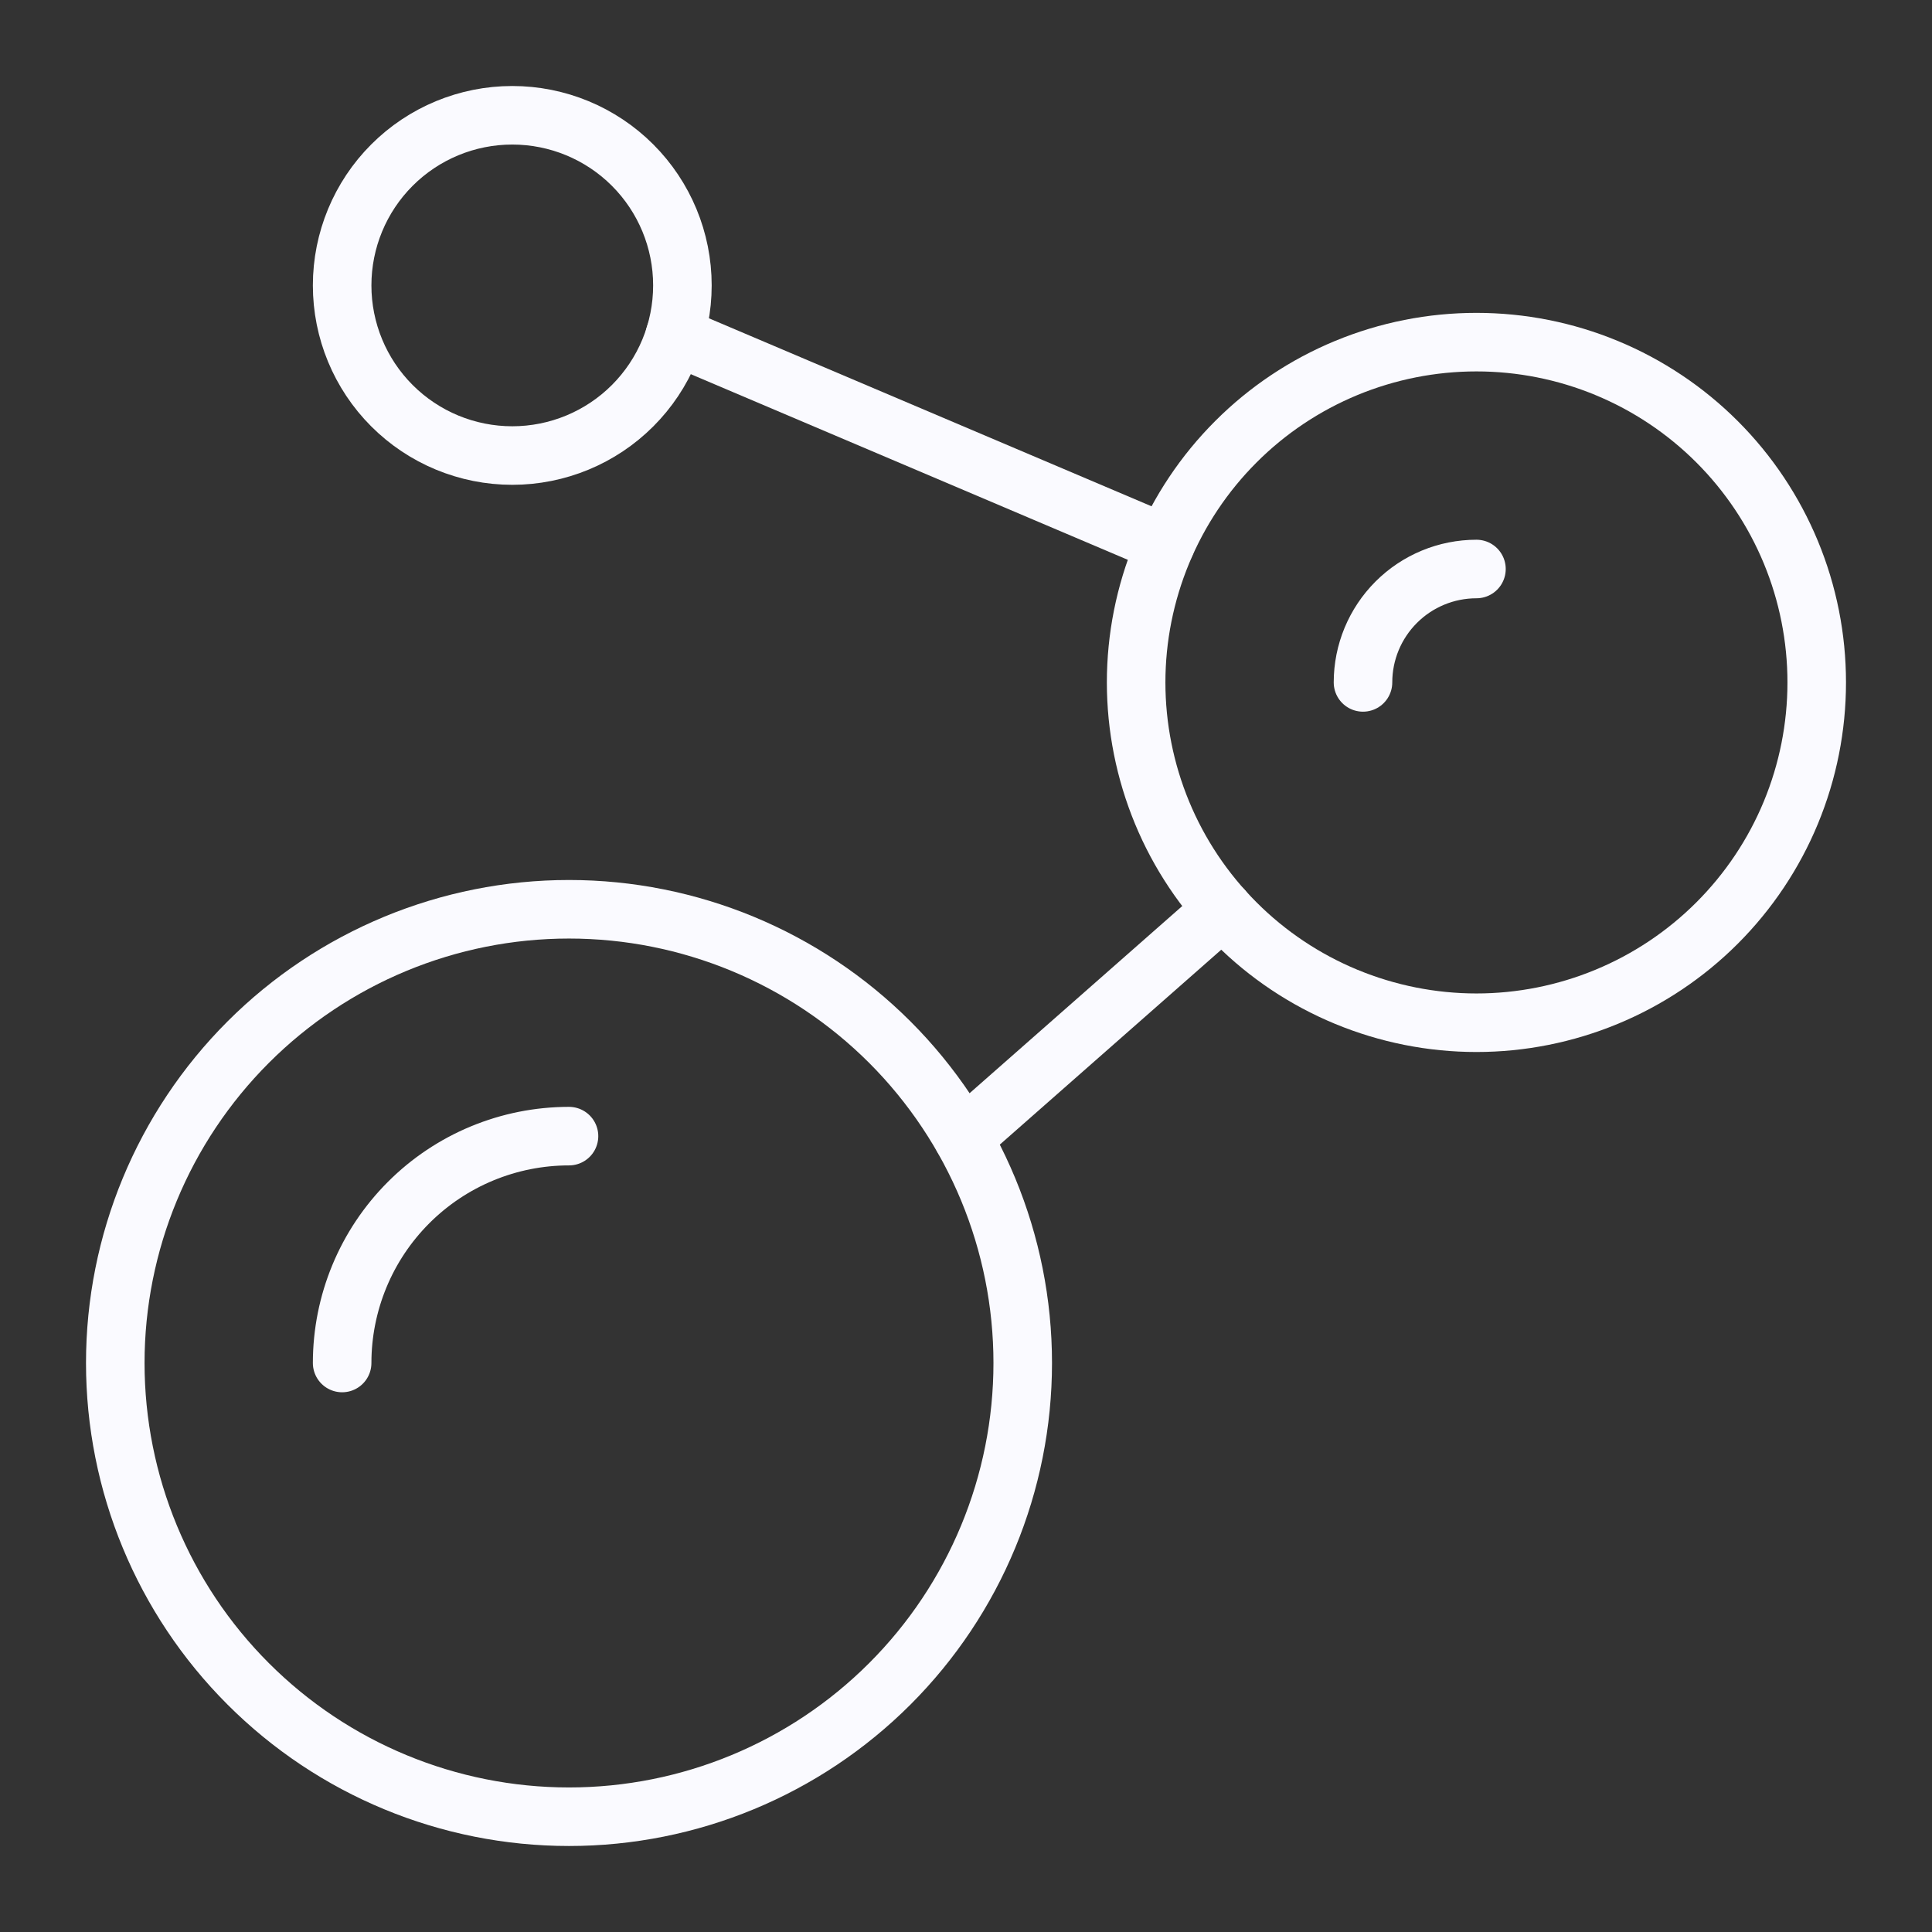
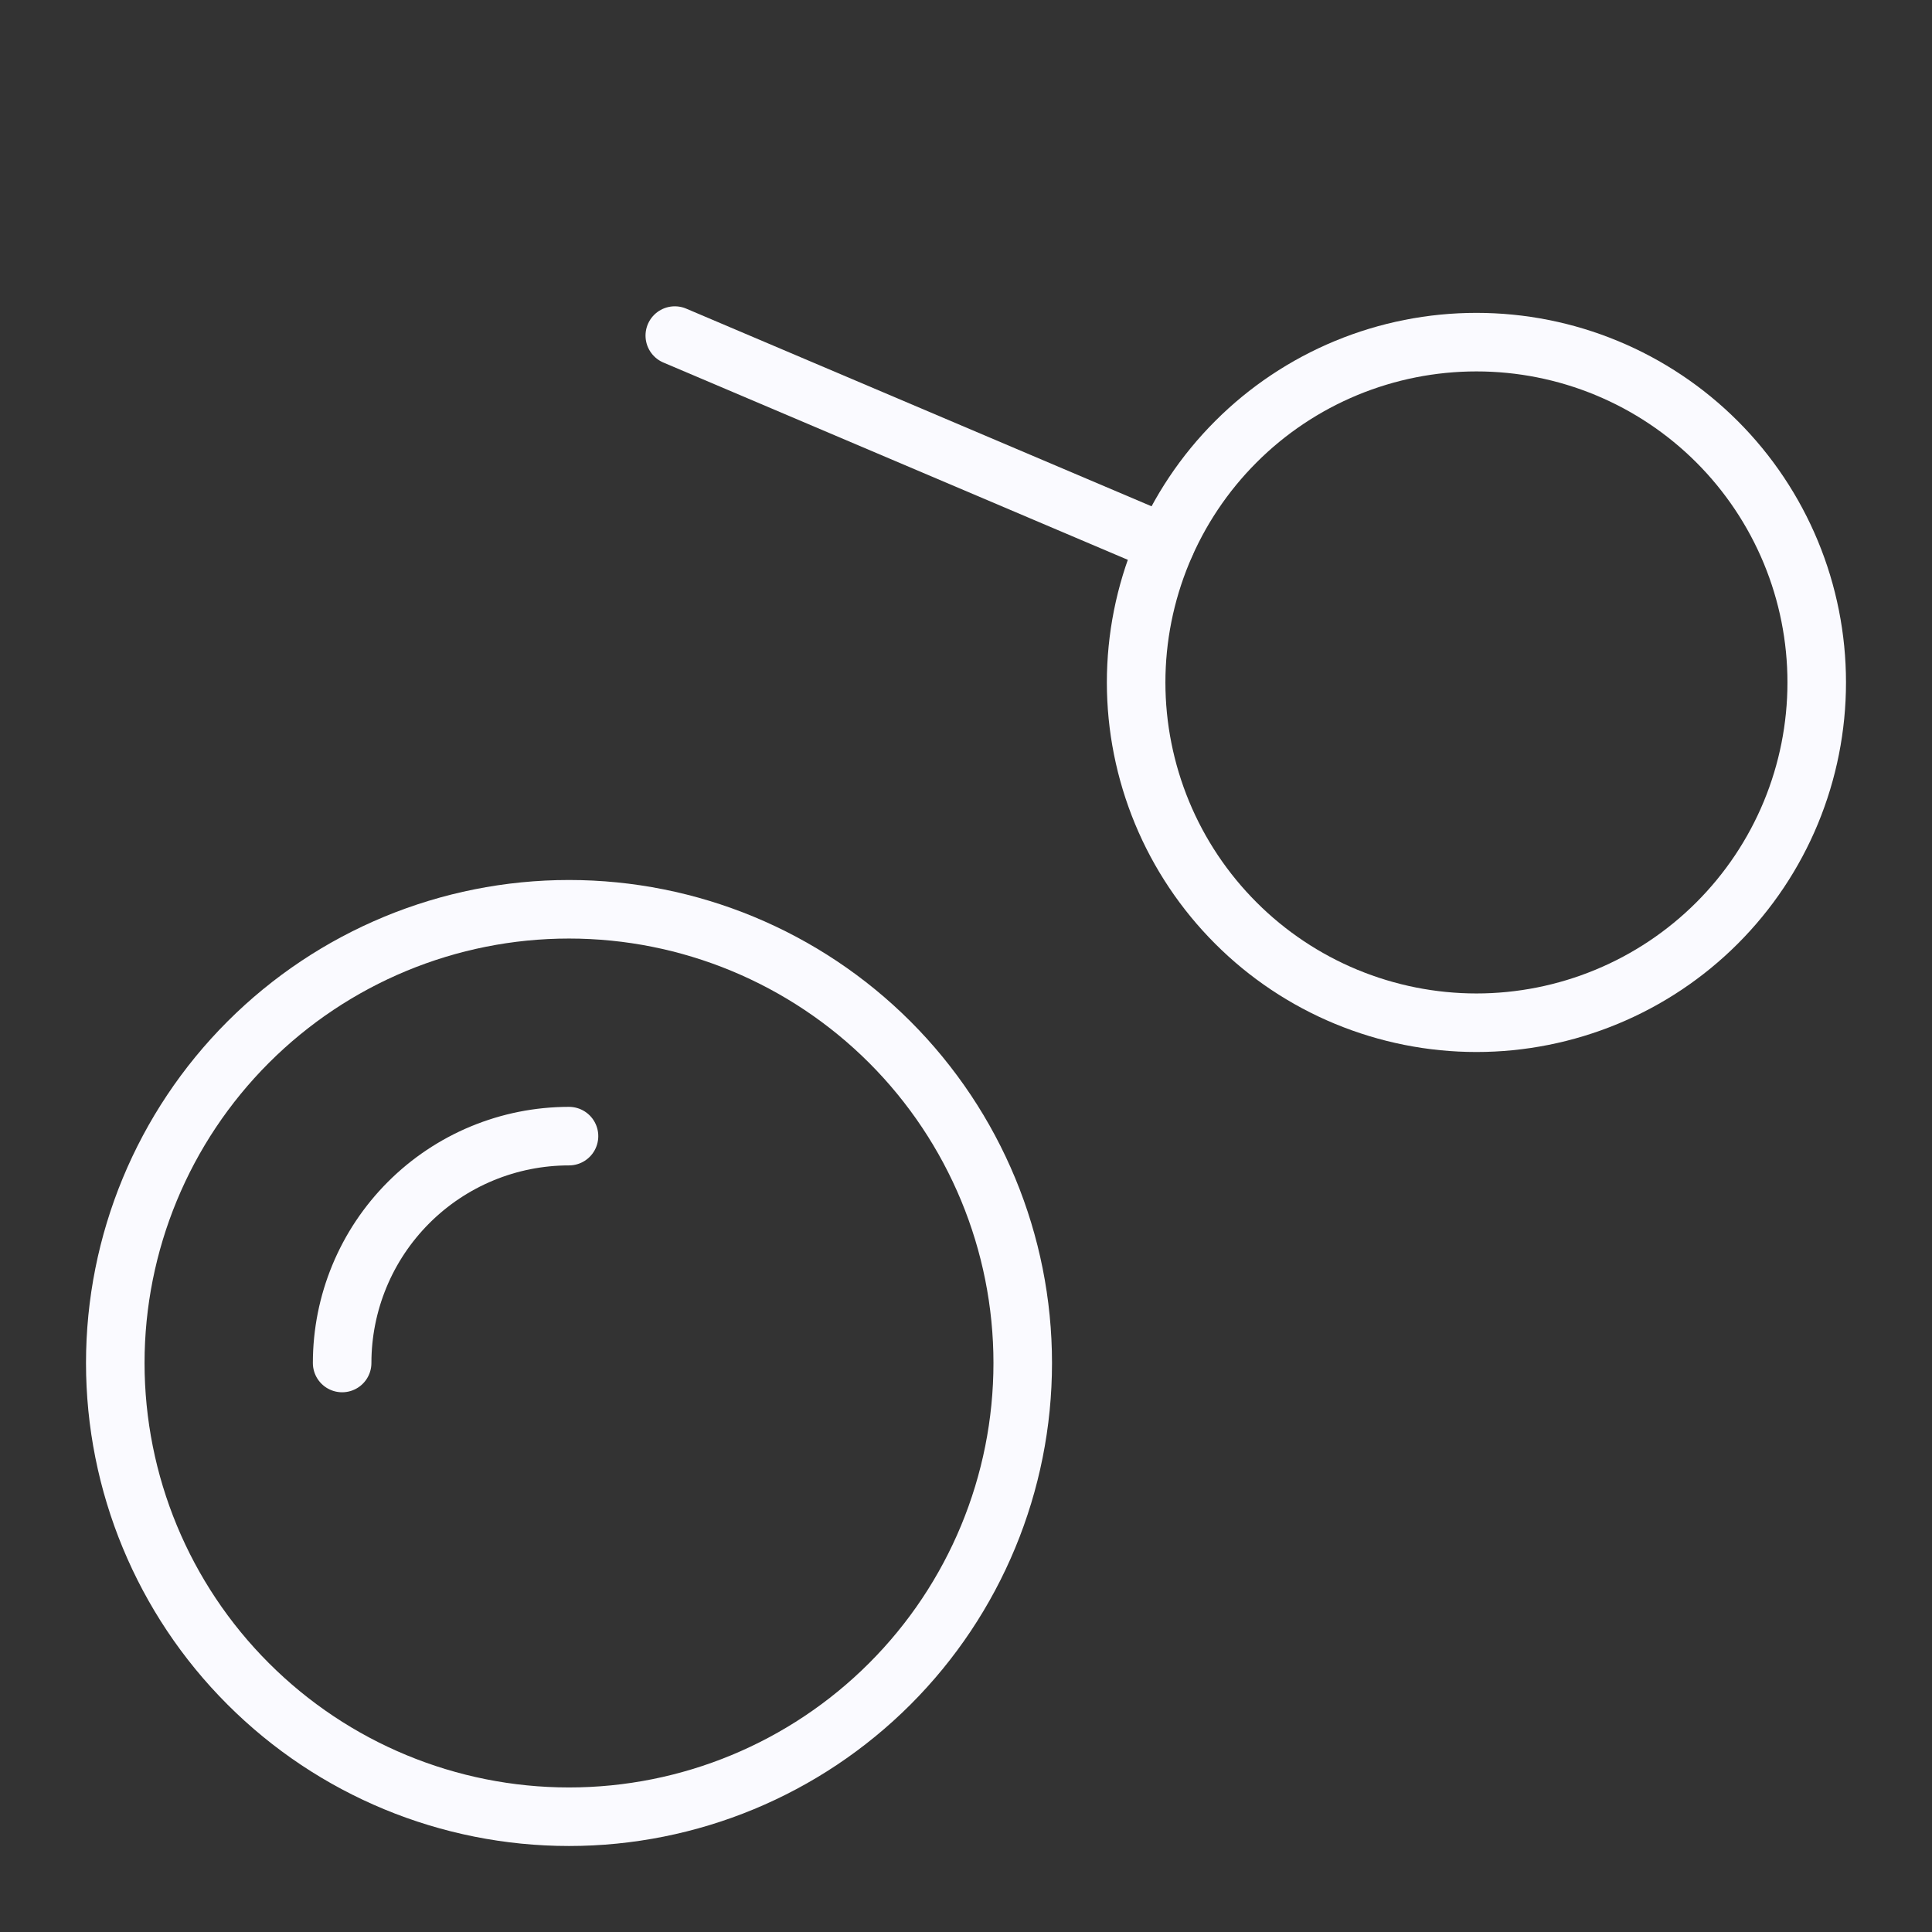
<svg xmlns="http://www.w3.org/2000/svg" width="33" height="33" viewBox="0 0 33 33" fill="none">
  <rect x="0" y="0" width="33" height="33" fill="#333333" stroke="none" />
  <path d="M1.969 23.281C1.969 25.337 2.785 27.308 4.239 28.761C5.692 30.215 7.663 31.031 9.719 31.031C11.774 31.031 13.745 30.215 15.199 28.761C16.652 27.308 17.469 25.337 17.469 23.281C17.469 21.226 16.652 19.255 15.199 17.801C13.745 16.348 11.774 15.531 9.719 15.531C7.663 15.531 5.692 16.348 4.239 17.801C2.785 19.255 1.969 21.226 1.969 23.281Z" stroke="#FAFAFF" stroke-linecap="round" stroke-linejoin="round" />
  <path d="M5.844 23.281C5.844 22.254 6.252 21.268 6.979 20.541C7.705 19.814 8.691 19.406 9.719 19.406" stroke="#FAFAFF" stroke-linecap="round" stroke-linejoin="round" />
  <path d="M19.406 11.656C19.406 12.42 19.557 13.175 19.849 13.881C20.141 14.586 20.569 15.226 21.109 15.766C21.648 16.306 22.289 16.734 22.994 17.026C23.7 17.318 24.456 17.469 25.219 17.469C25.982 17.469 26.738 17.318 27.443 17.026C28.148 16.734 28.789 16.306 29.329 15.766C29.869 15.226 30.297 14.586 30.589 13.881C30.881 13.175 31.031 12.42 31.031 11.656C31.031 10.893 30.881 10.137 30.589 9.432C30.297 8.727 29.869 8.086 29.329 7.546C28.789 7.006 28.148 6.578 27.443 6.286C26.738 5.994 25.982 5.844 25.219 5.844C24.456 5.844 23.7 5.994 22.994 6.286C22.289 6.578 21.648 7.006 21.109 7.546C20.569 8.086 20.141 8.727 19.849 9.432C19.557 10.137 19.406 10.893 19.406 11.656Z" stroke="#FAFAFF" stroke-linecap="round" stroke-linejoin="round" />
-   <path d="M23.281 11.656C23.281 11.142 23.485 10.65 23.849 10.286C24.212 9.923 24.705 9.719 25.219 9.719" stroke="#FAFAFF" stroke-linecap="round" stroke-linejoin="round" />
-   <path d="M5.844 4.875C5.844 5.646 6.15 6.385 6.695 6.93C7.24 7.475 7.979 7.781 8.75 7.781C9.521 7.781 10.26 7.475 10.805 6.93C11.35 6.385 11.656 5.646 11.656 4.875C11.656 4.104 11.35 3.365 10.805 2.82C10.26 2.275 9.521 1.969 8.75 1.969C7.979 1.969 7.24 2.275 6.695 2.82C6.15 3.365 5.844 4.104 5.844 4.875Z" stroke="#FAFAFF" stroke-linecap="round" stroke-linejoin="round" />
-   <path d="M16.45 19.437L20.888 15.531M19.907 9.292L11.526 5.732" stroke="#FAFAFF" stroke-linecap="round" stroke-linejoin="round" />
+   <path d="M16.45 19.437M19.907 9.292L11.526 5.732" stroke="#FAFAFF" stroke-linecap="round" stroke-linejoin="round" />
</svg>